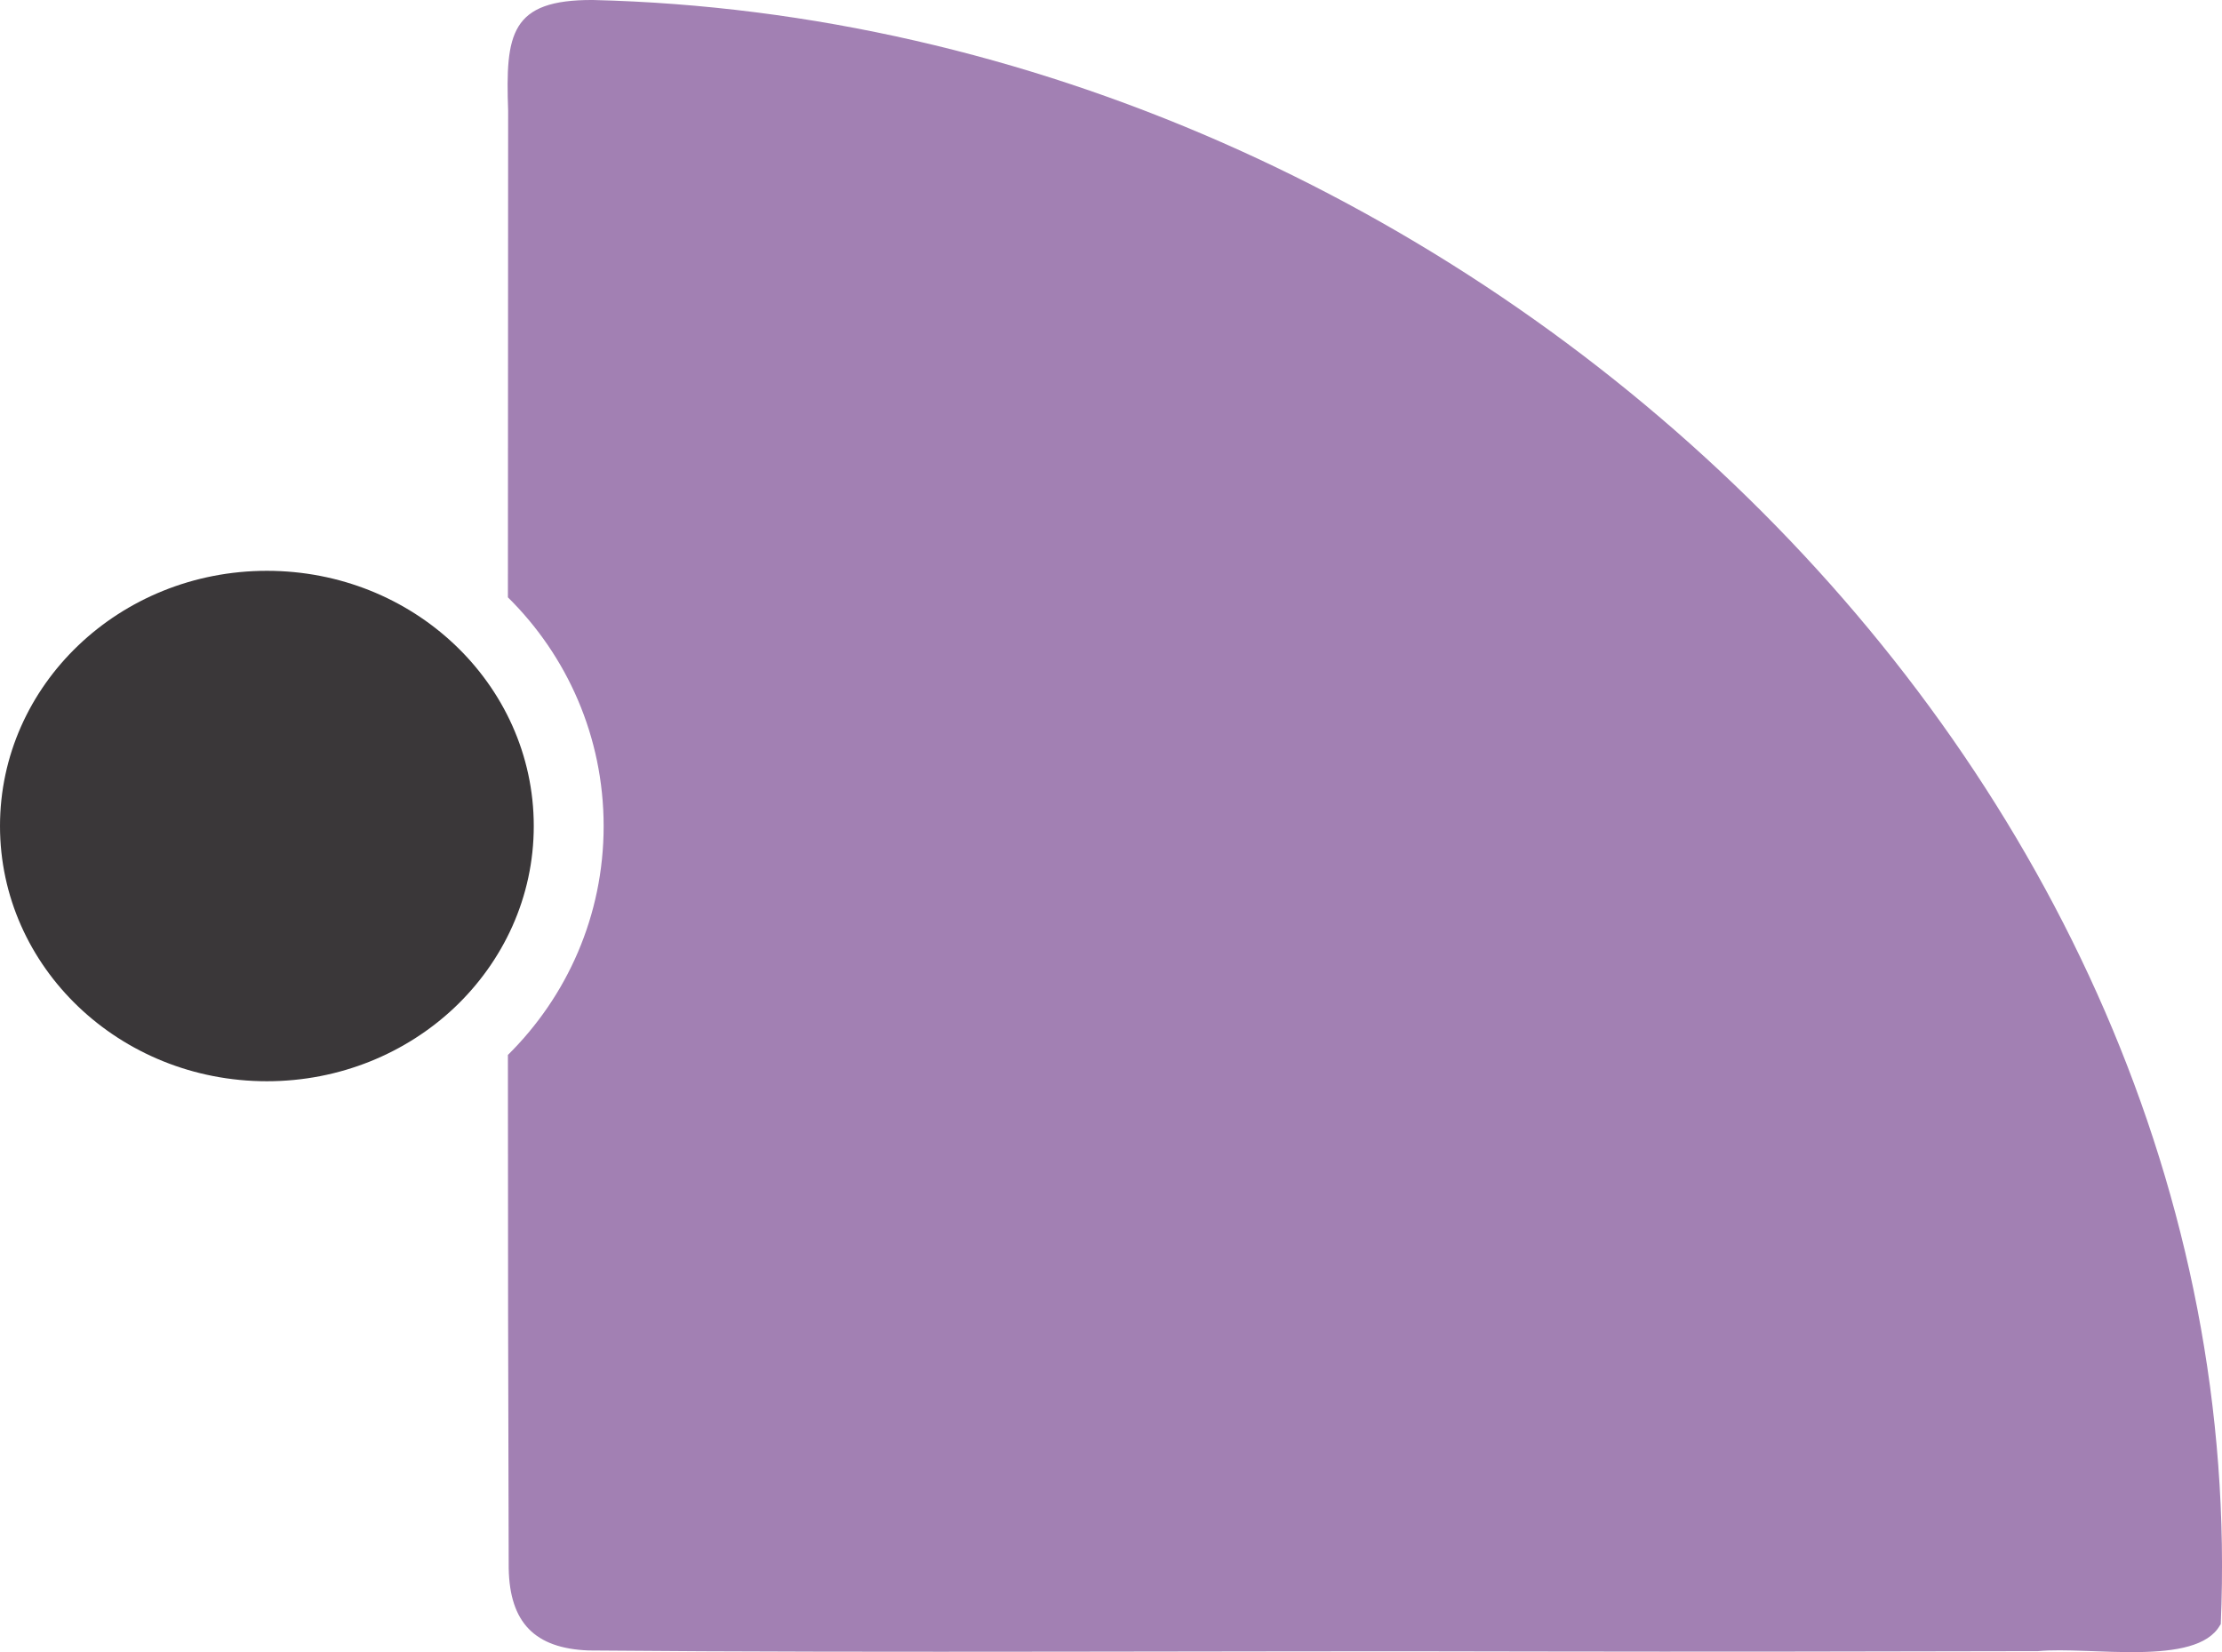
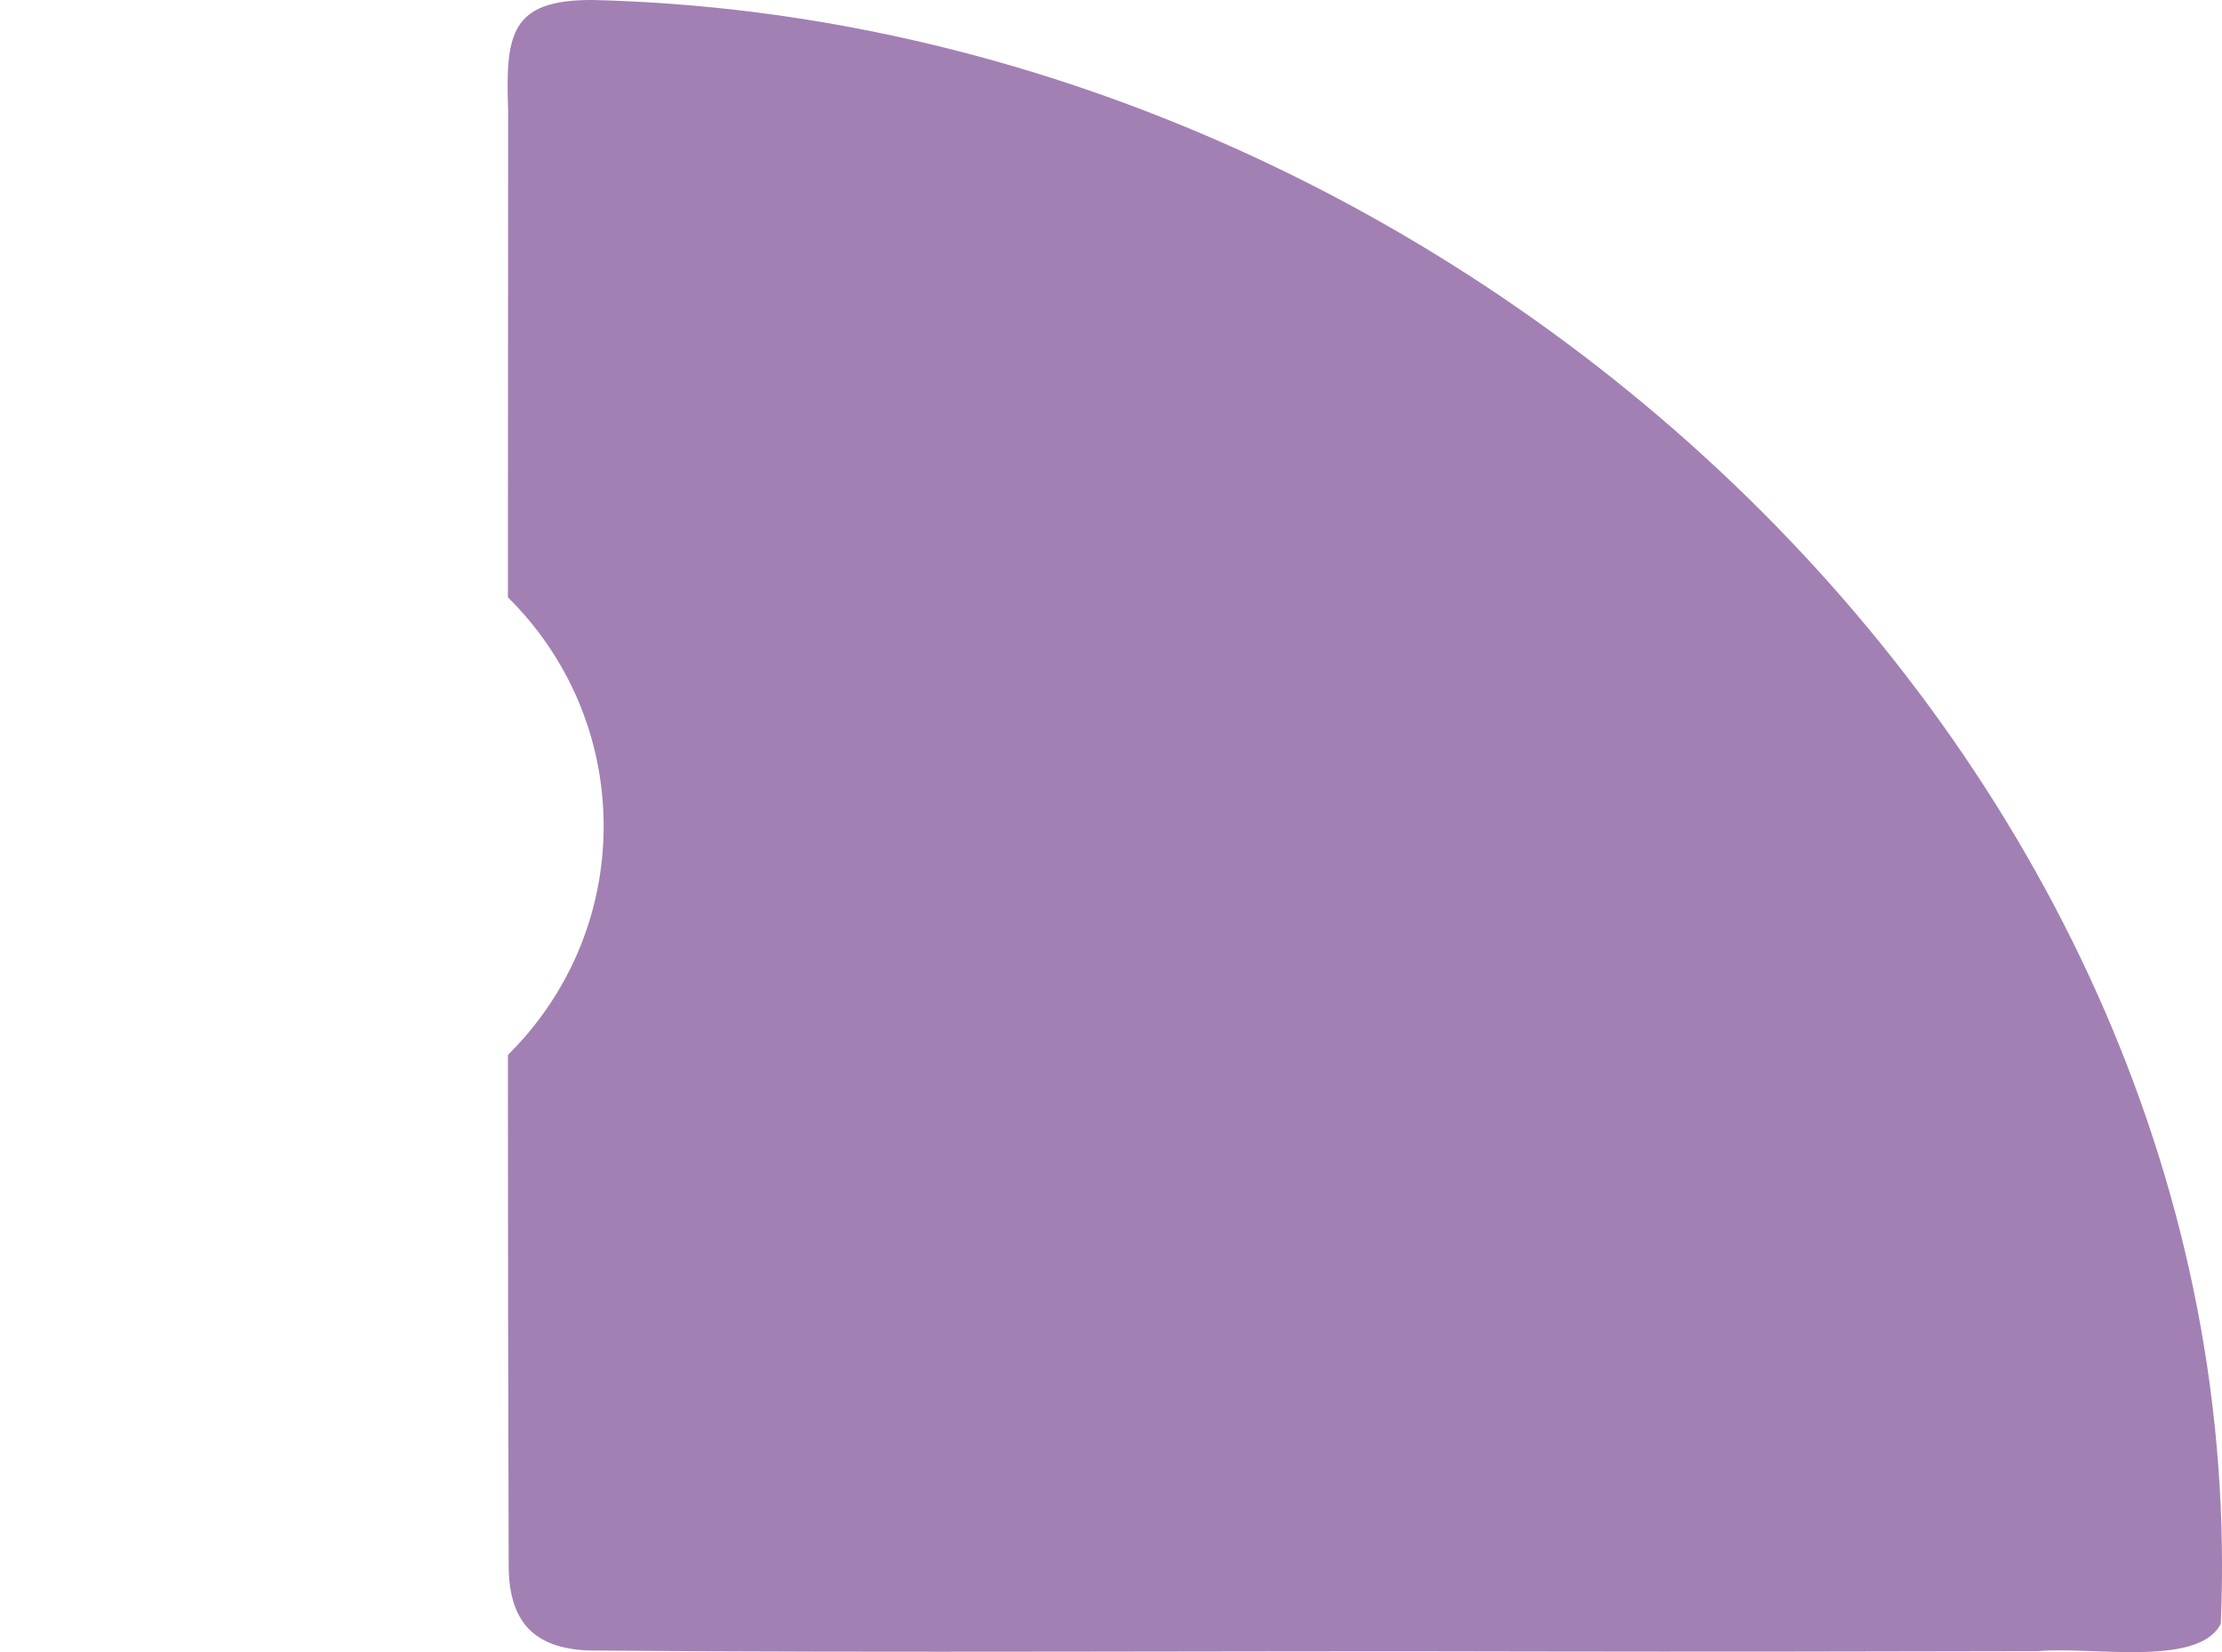
<svg xmlns="http://www.w3.org/2000/svg" id="Ebene_1" data-name="Ebene 1" viewBox="0 0 196.82 146.37">
  <defs>
    <style>
      .cls-1 {
        fill: #3a3739;
      }

      .cls-2 {
        fill: #a280b3;
      }
    </style>
  </defs>
  <path class="cls-2" d="M196.71,143.89l-.07.1c-2.1,3.71-11.55,1.85-16.12,2.29-14.25.03-29.84.06-44.24.03-26.87-.08-57.7.15-84.15-.09-4.76-.19-6.98-2.46-7.07-7.27-.05-14.71-.07-30.03-.07-45.49,5.23-5.17,8.48-12.34,8.48-20.27s-3.25-15.11-8.48-20.27c0-14.74.01-29.25.02-43.12C44.77,3.01,45.2-.04,52.53,0c77.34,1.87,147.49,67.87,144.18,143.89Z" />
-   <path class="cls-1" d="M47.28,73.18c0,6.3-2.7,12-7.05,16.11-4.26,4.01-10.12,6.5-16.59,6.5-13.06,0-23.64-10.12-23.64-22.61s10.58-22.61,23.64-22.61c6.47,0,12.33,2.48,16.59,6.5,4.35,4.1,7.05,9.81,7.05,16.11Z" />
</svg>